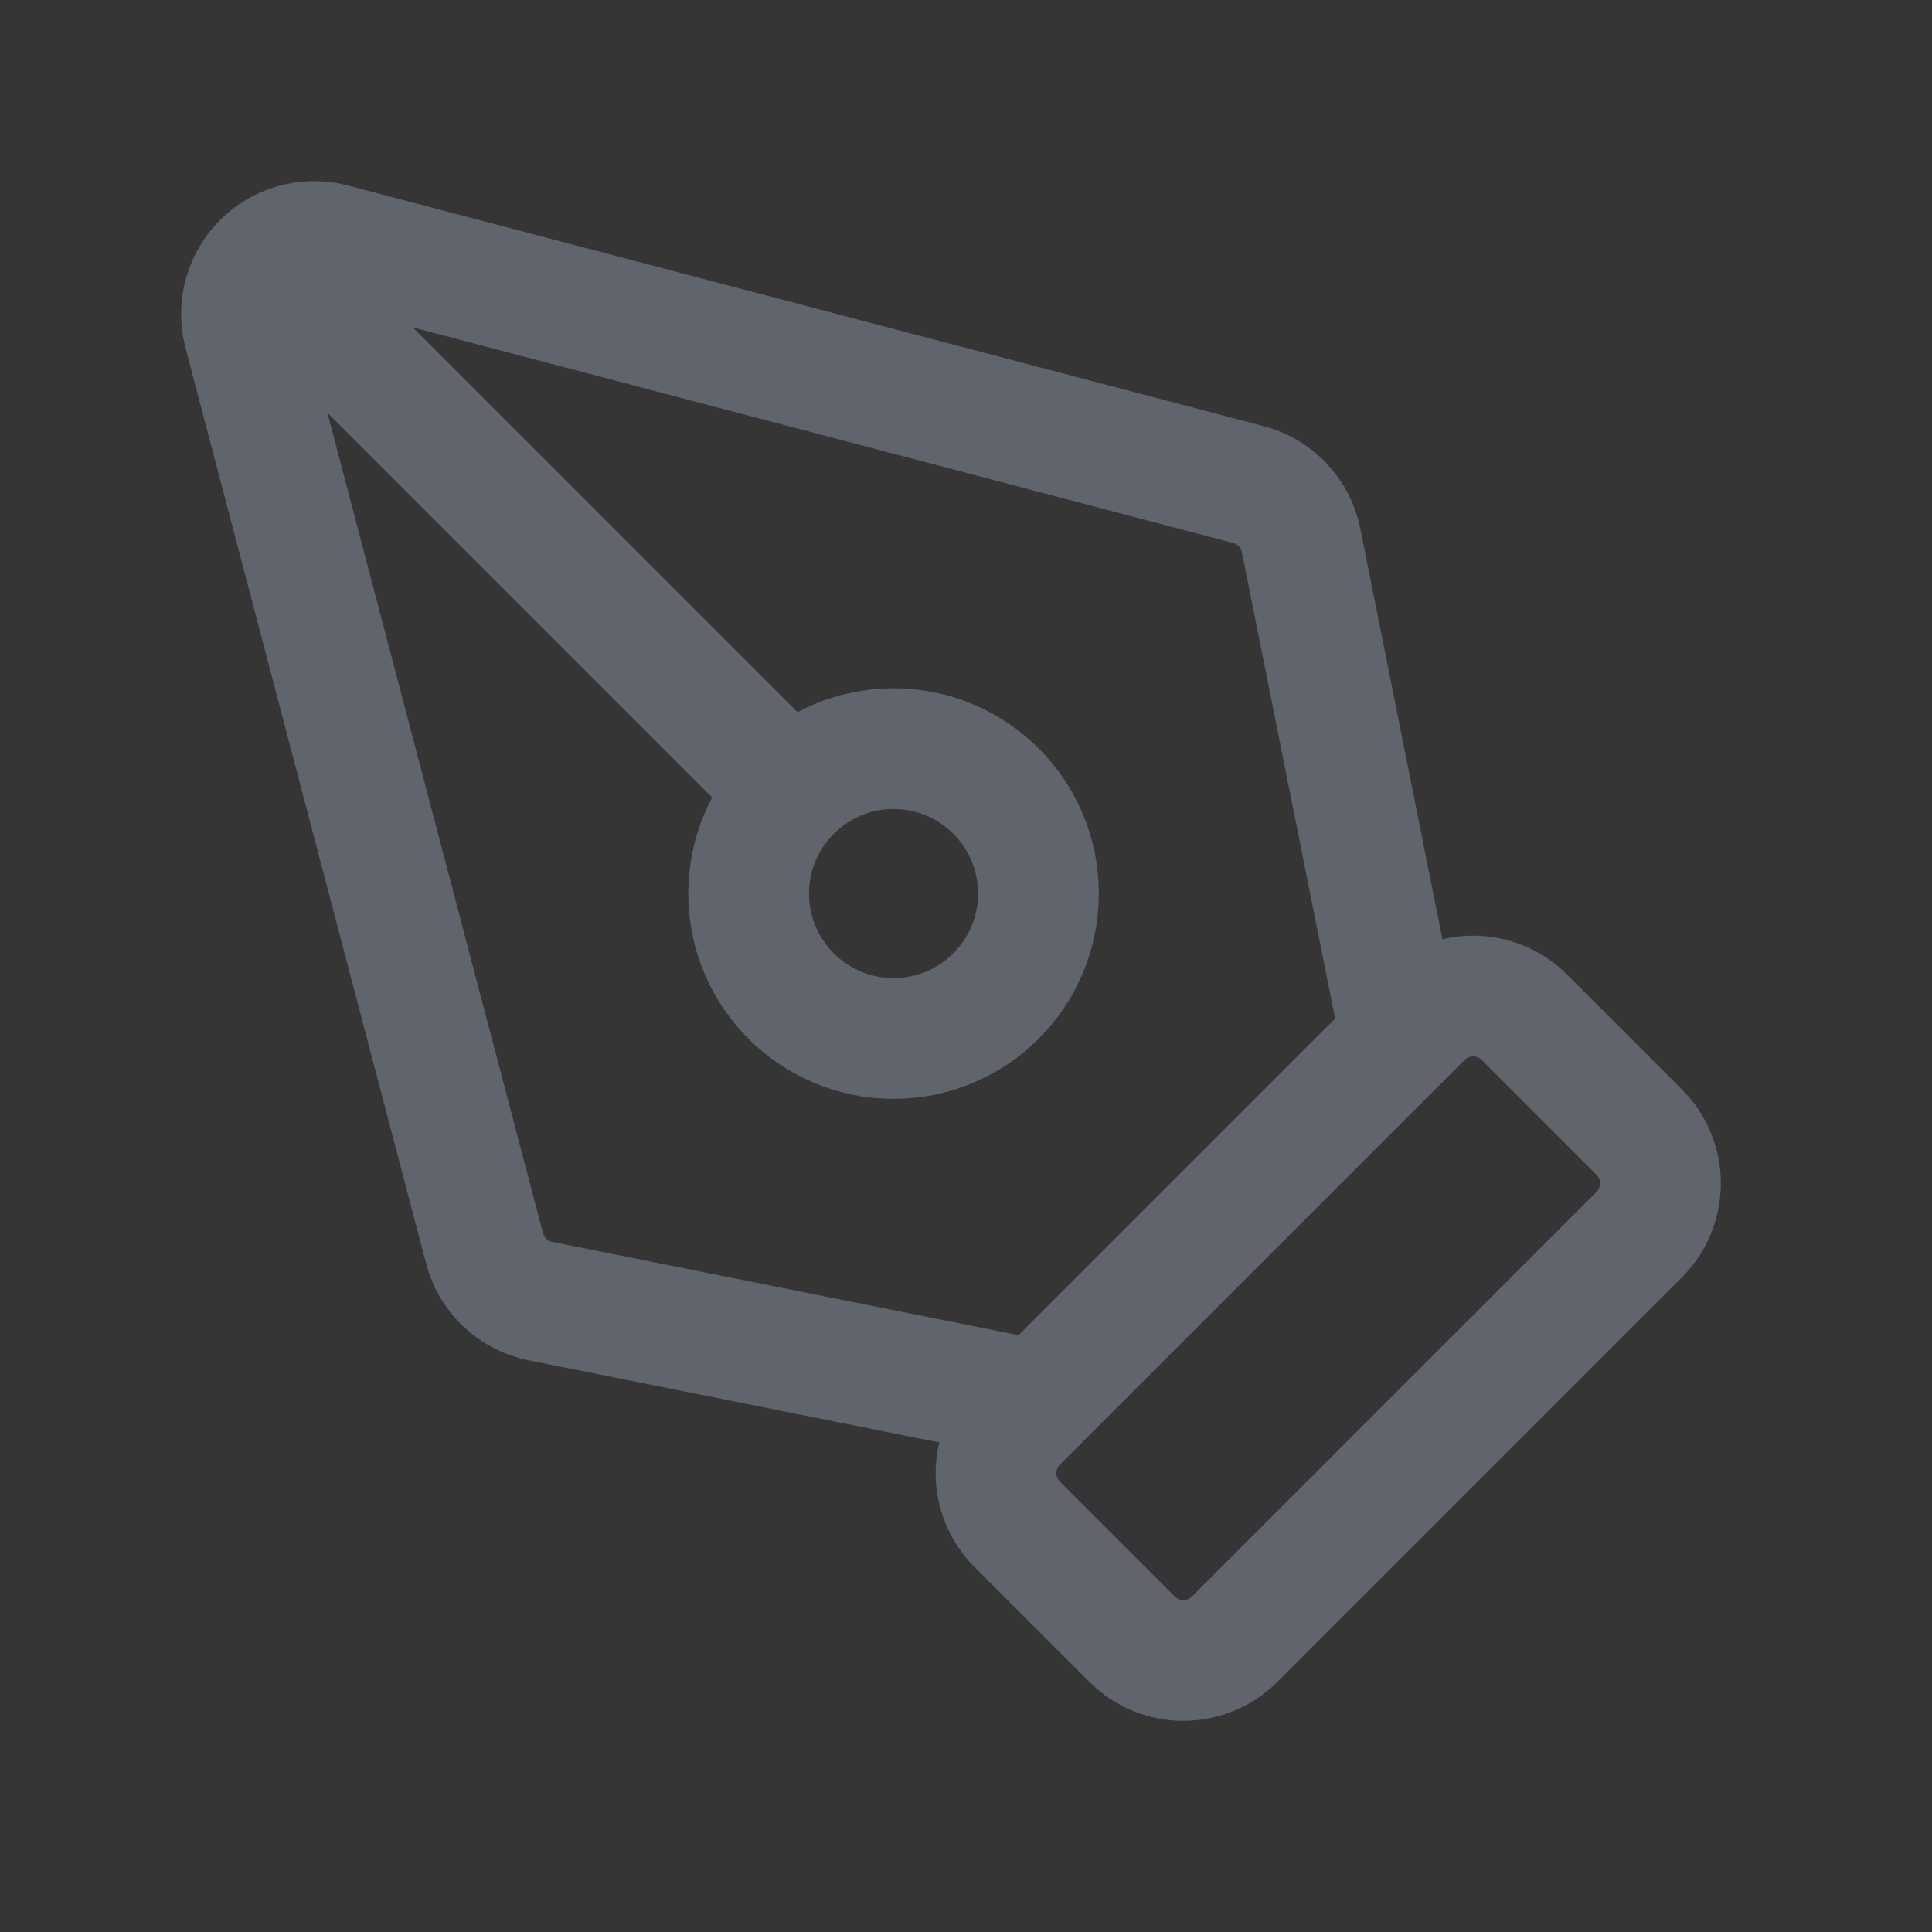
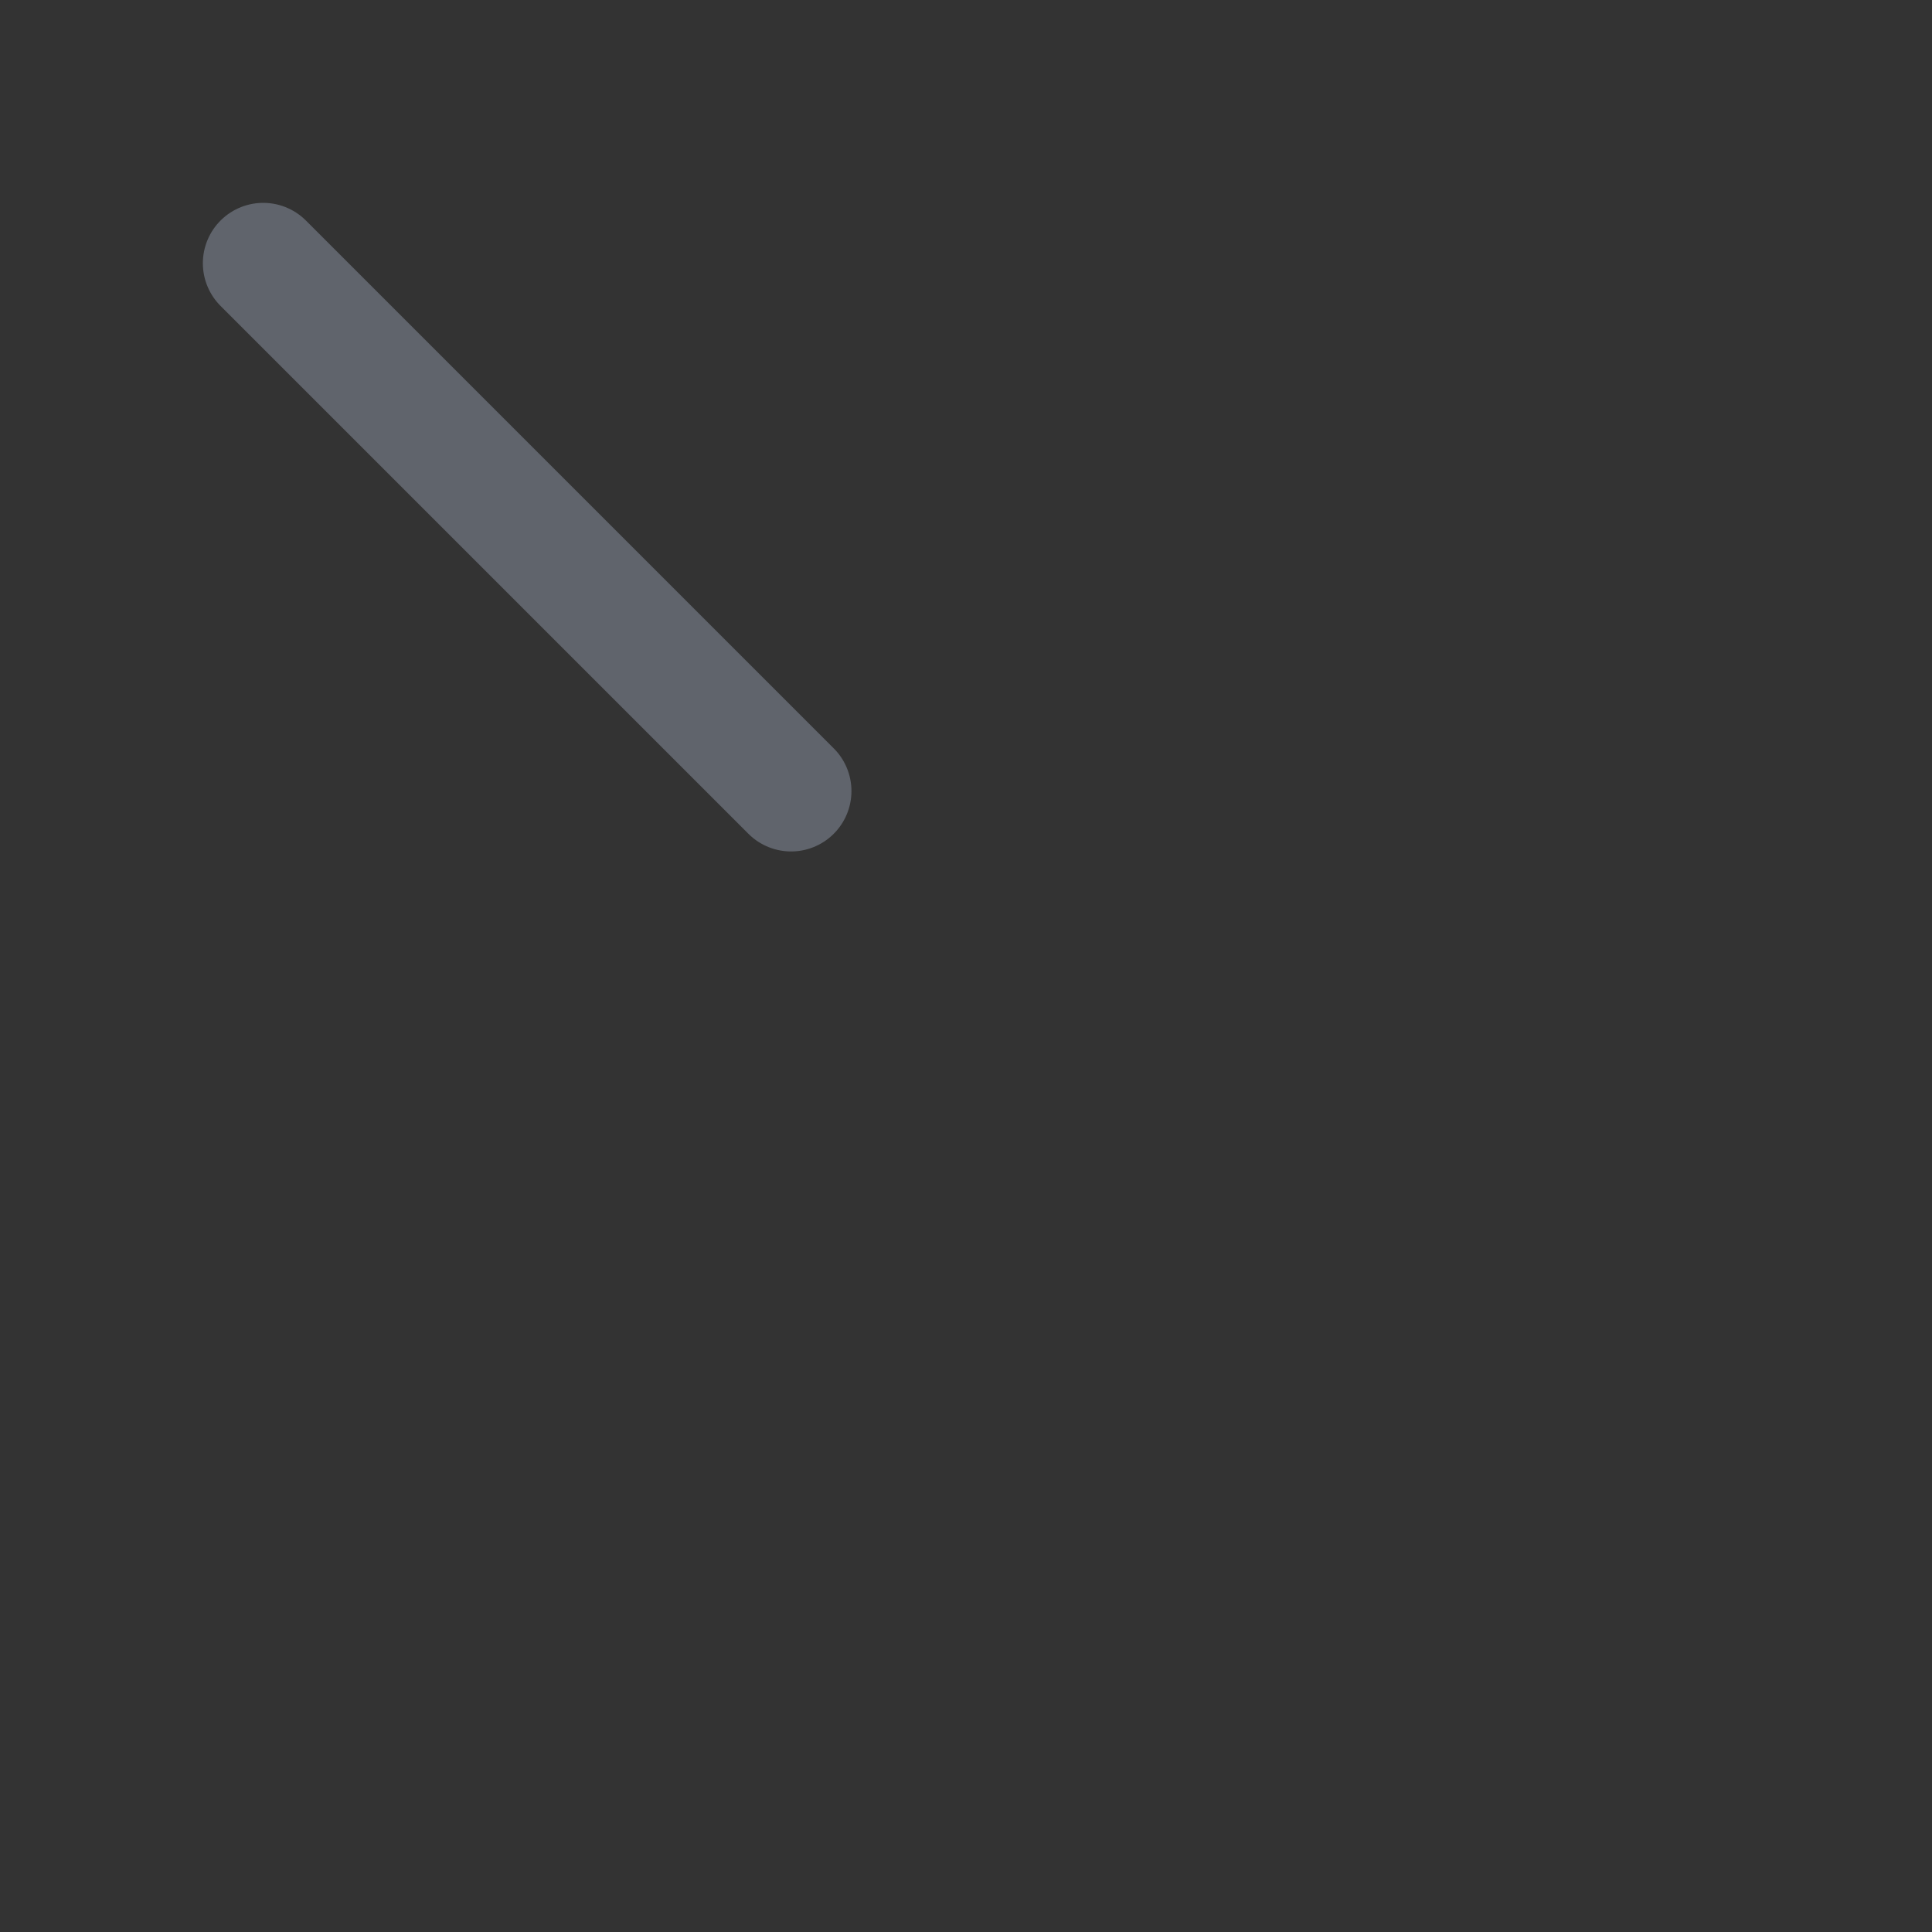
<svg xmlns="http://www.w3.org/2000/svg" width="24" height="24" viewBox="0 0 24 24" fill="none">
  <rect x="0" y="0" width="24" height="24" fill="#333333" stroke="none" />
-   <rect width="24" height="24" fill="white" fill-opacity="0.01" />
-   <path d="M15.336 20.364C15.168 20.532 14.939 20.627 14.7 20.627C14.461 20.627 14.232 20.532 14.064 20.364L12.636 18.936C12.468 18.767 12.373 18.539 12.373 18.3C12.373 18.061 12.468 17.832 12.636 17.664L17.664 12.636C17.832 12.468 18.061 12.373 18.3 12.373C18.539 12.373 18.767 12.468 18.936 12.636L20.364 14.064C20.532 14.232 20.627 14.461 20.627 14.7C20.627 14.939 20.532 15.168 20.364 15.336L15.336 20.364Z" stroke="#60646C" stroke-width="1.5" stroke-linecap="round" stroke-linejoin="round" />
  <path d="M3.27 3.27L9.827 9.827" stroke="#60646C" stroke-width="1.5" stroke-linecap="round" stroke-linejoin="round" />
-   <path d="M11.1 12.9C12.094 12.9 12.9 12.094 12.9 11.1C12.9 10.106 12.094 9.3 11.1 9.3C10.106 9.3 9.3 10.106 9.3 11.1C9.3 12.094 10.106 12.9 11.1 12.9Z" stroke="#60646C" stroke-width="1.5" stroke-linecap="round" stroke-linejoin="round" />
-   <path d="M17.4 12.9L16.163 6.713C16.129 6.545 16.048 6.39 15.929 6.266C15.81 6.142 15.658 6.055 15.491 6.015L4.112 3.025C3.962 2.989 3.805 2.992 3.656 3.034C3.508 3.075 3.373 3.155 3.264 3.264C3.155 3.373 3.075 3.508 3.034 3.656C2.992 3.805 2.989 3.962 3.025 4.112L6.015 15.491C6.055 15.658 6.142 15.81 6.266 15.929C6.39 16.048 6.545 16.129 6.713 16.163L12.9 17.4" stroke="#60646C" stroke-width="1.5" stroke-linecap="round" stroke-linejoin="round" />
</svg>